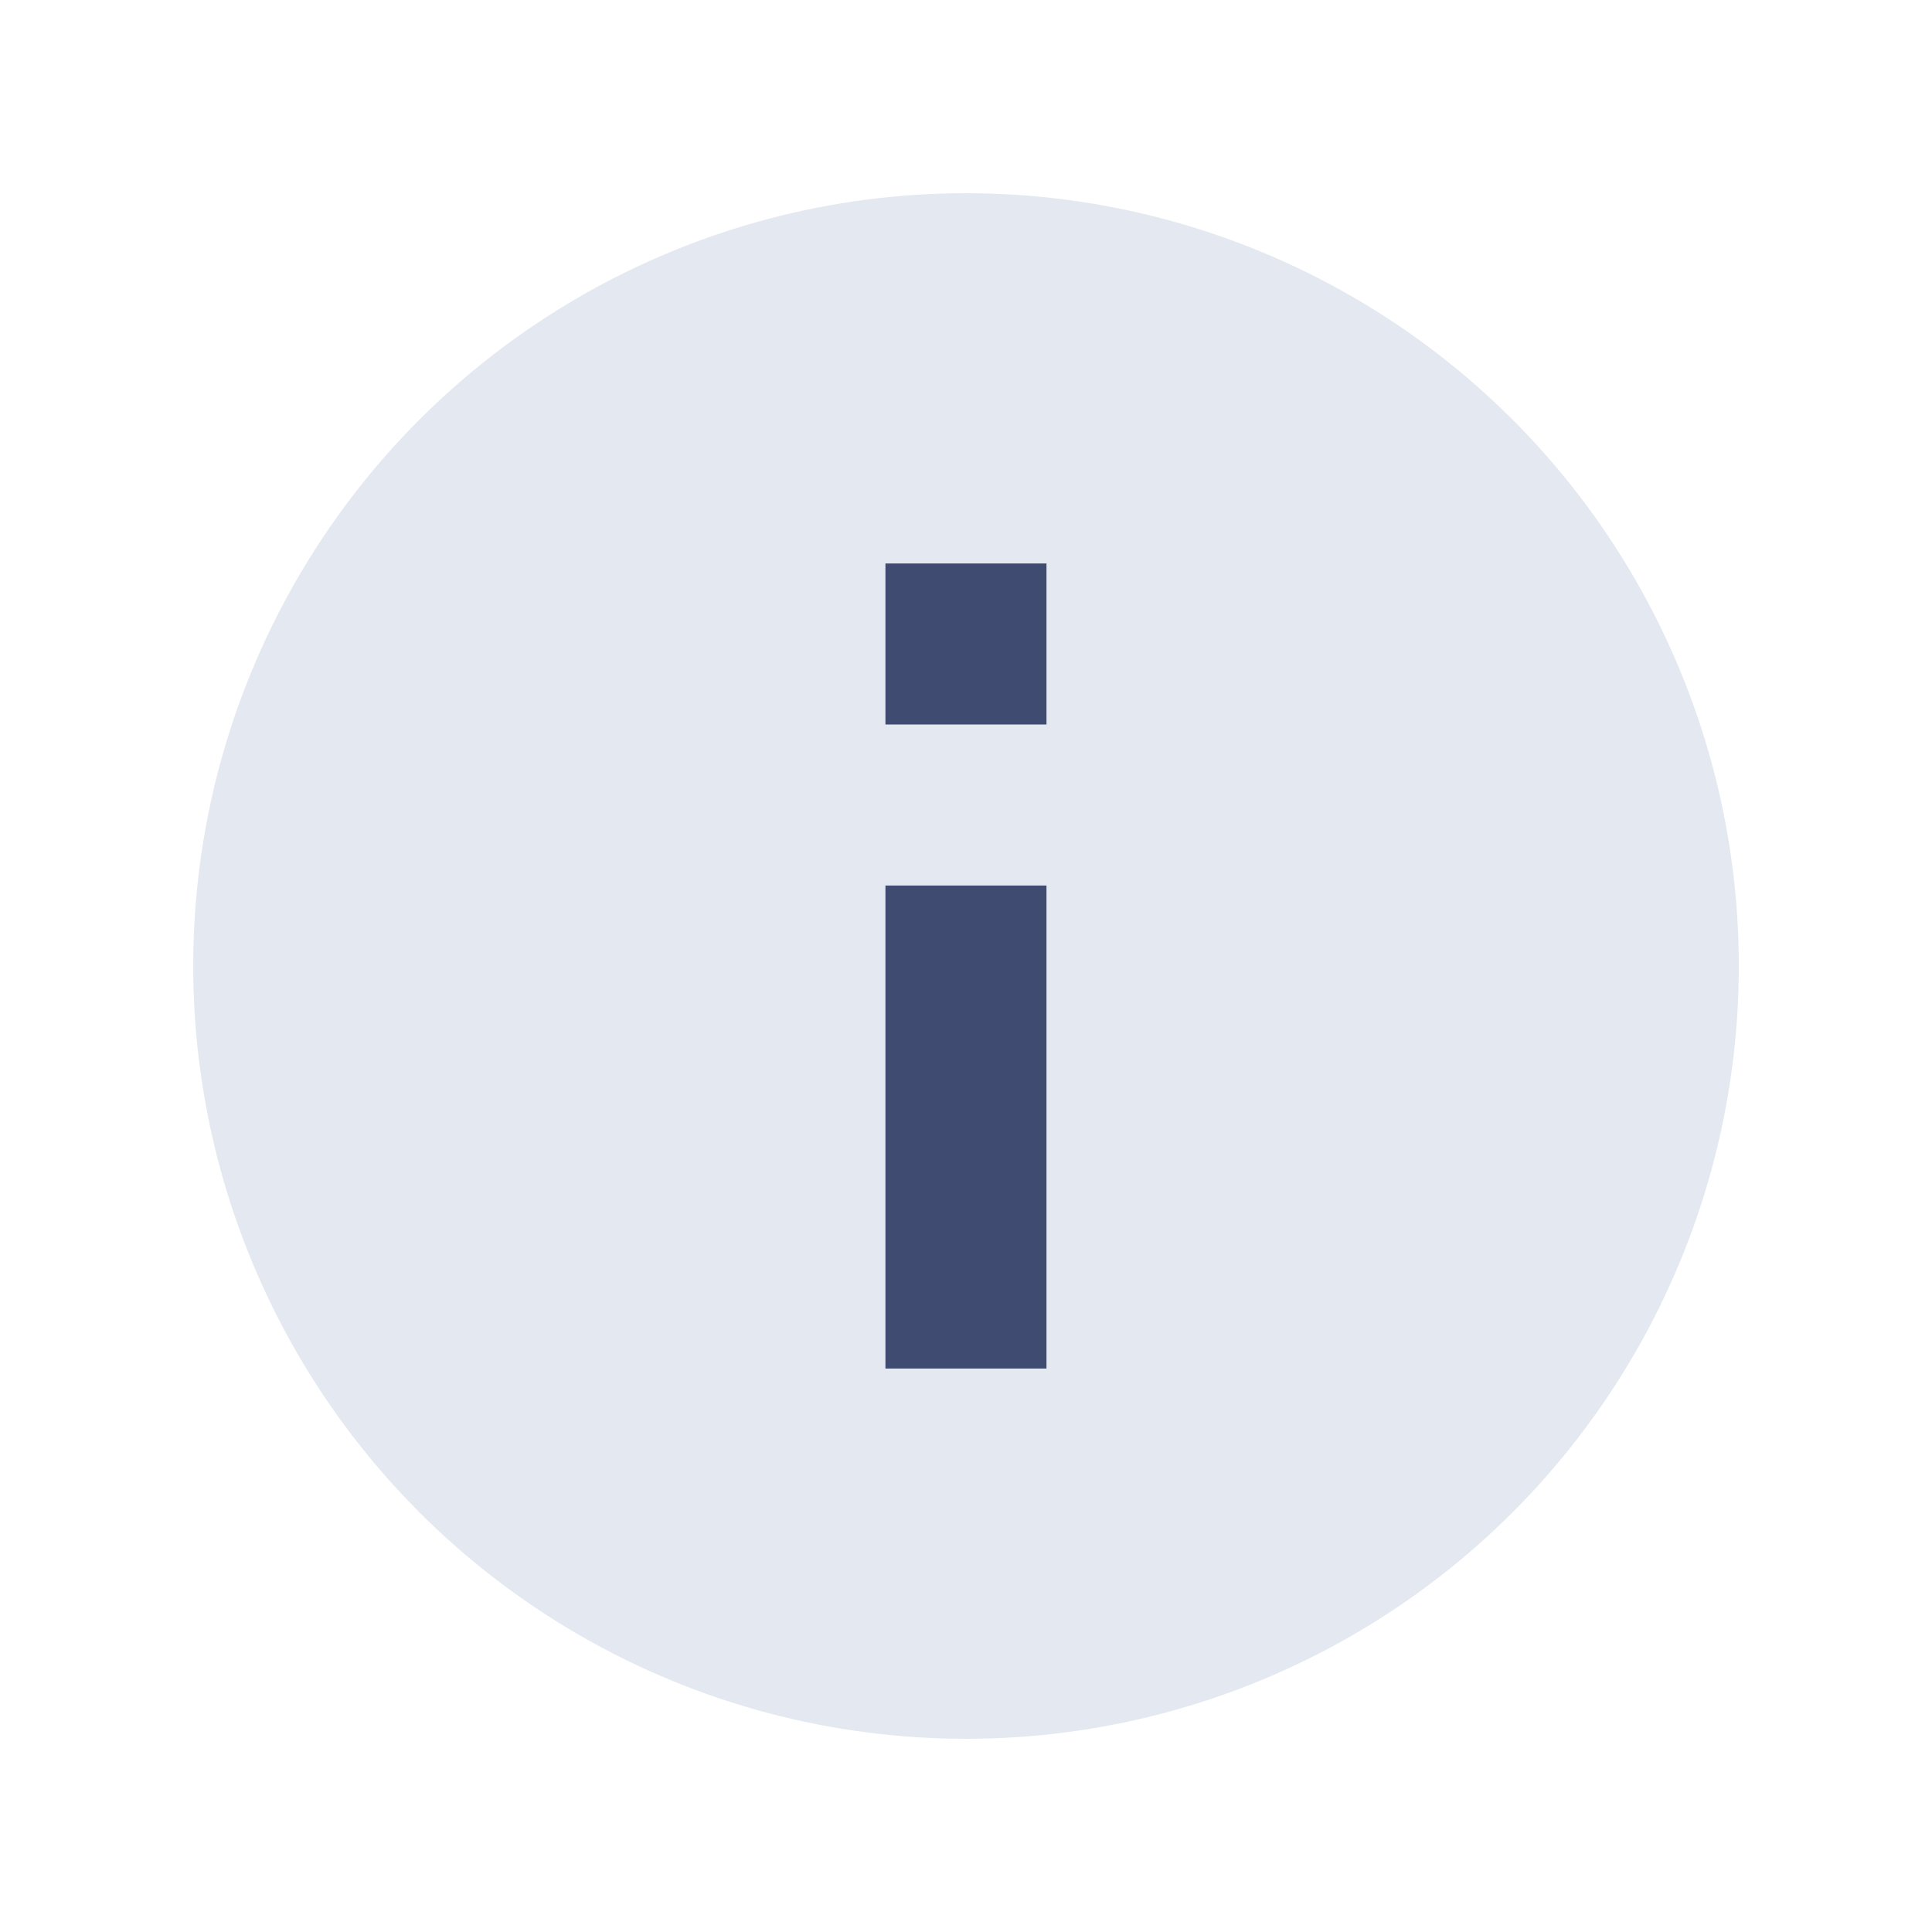
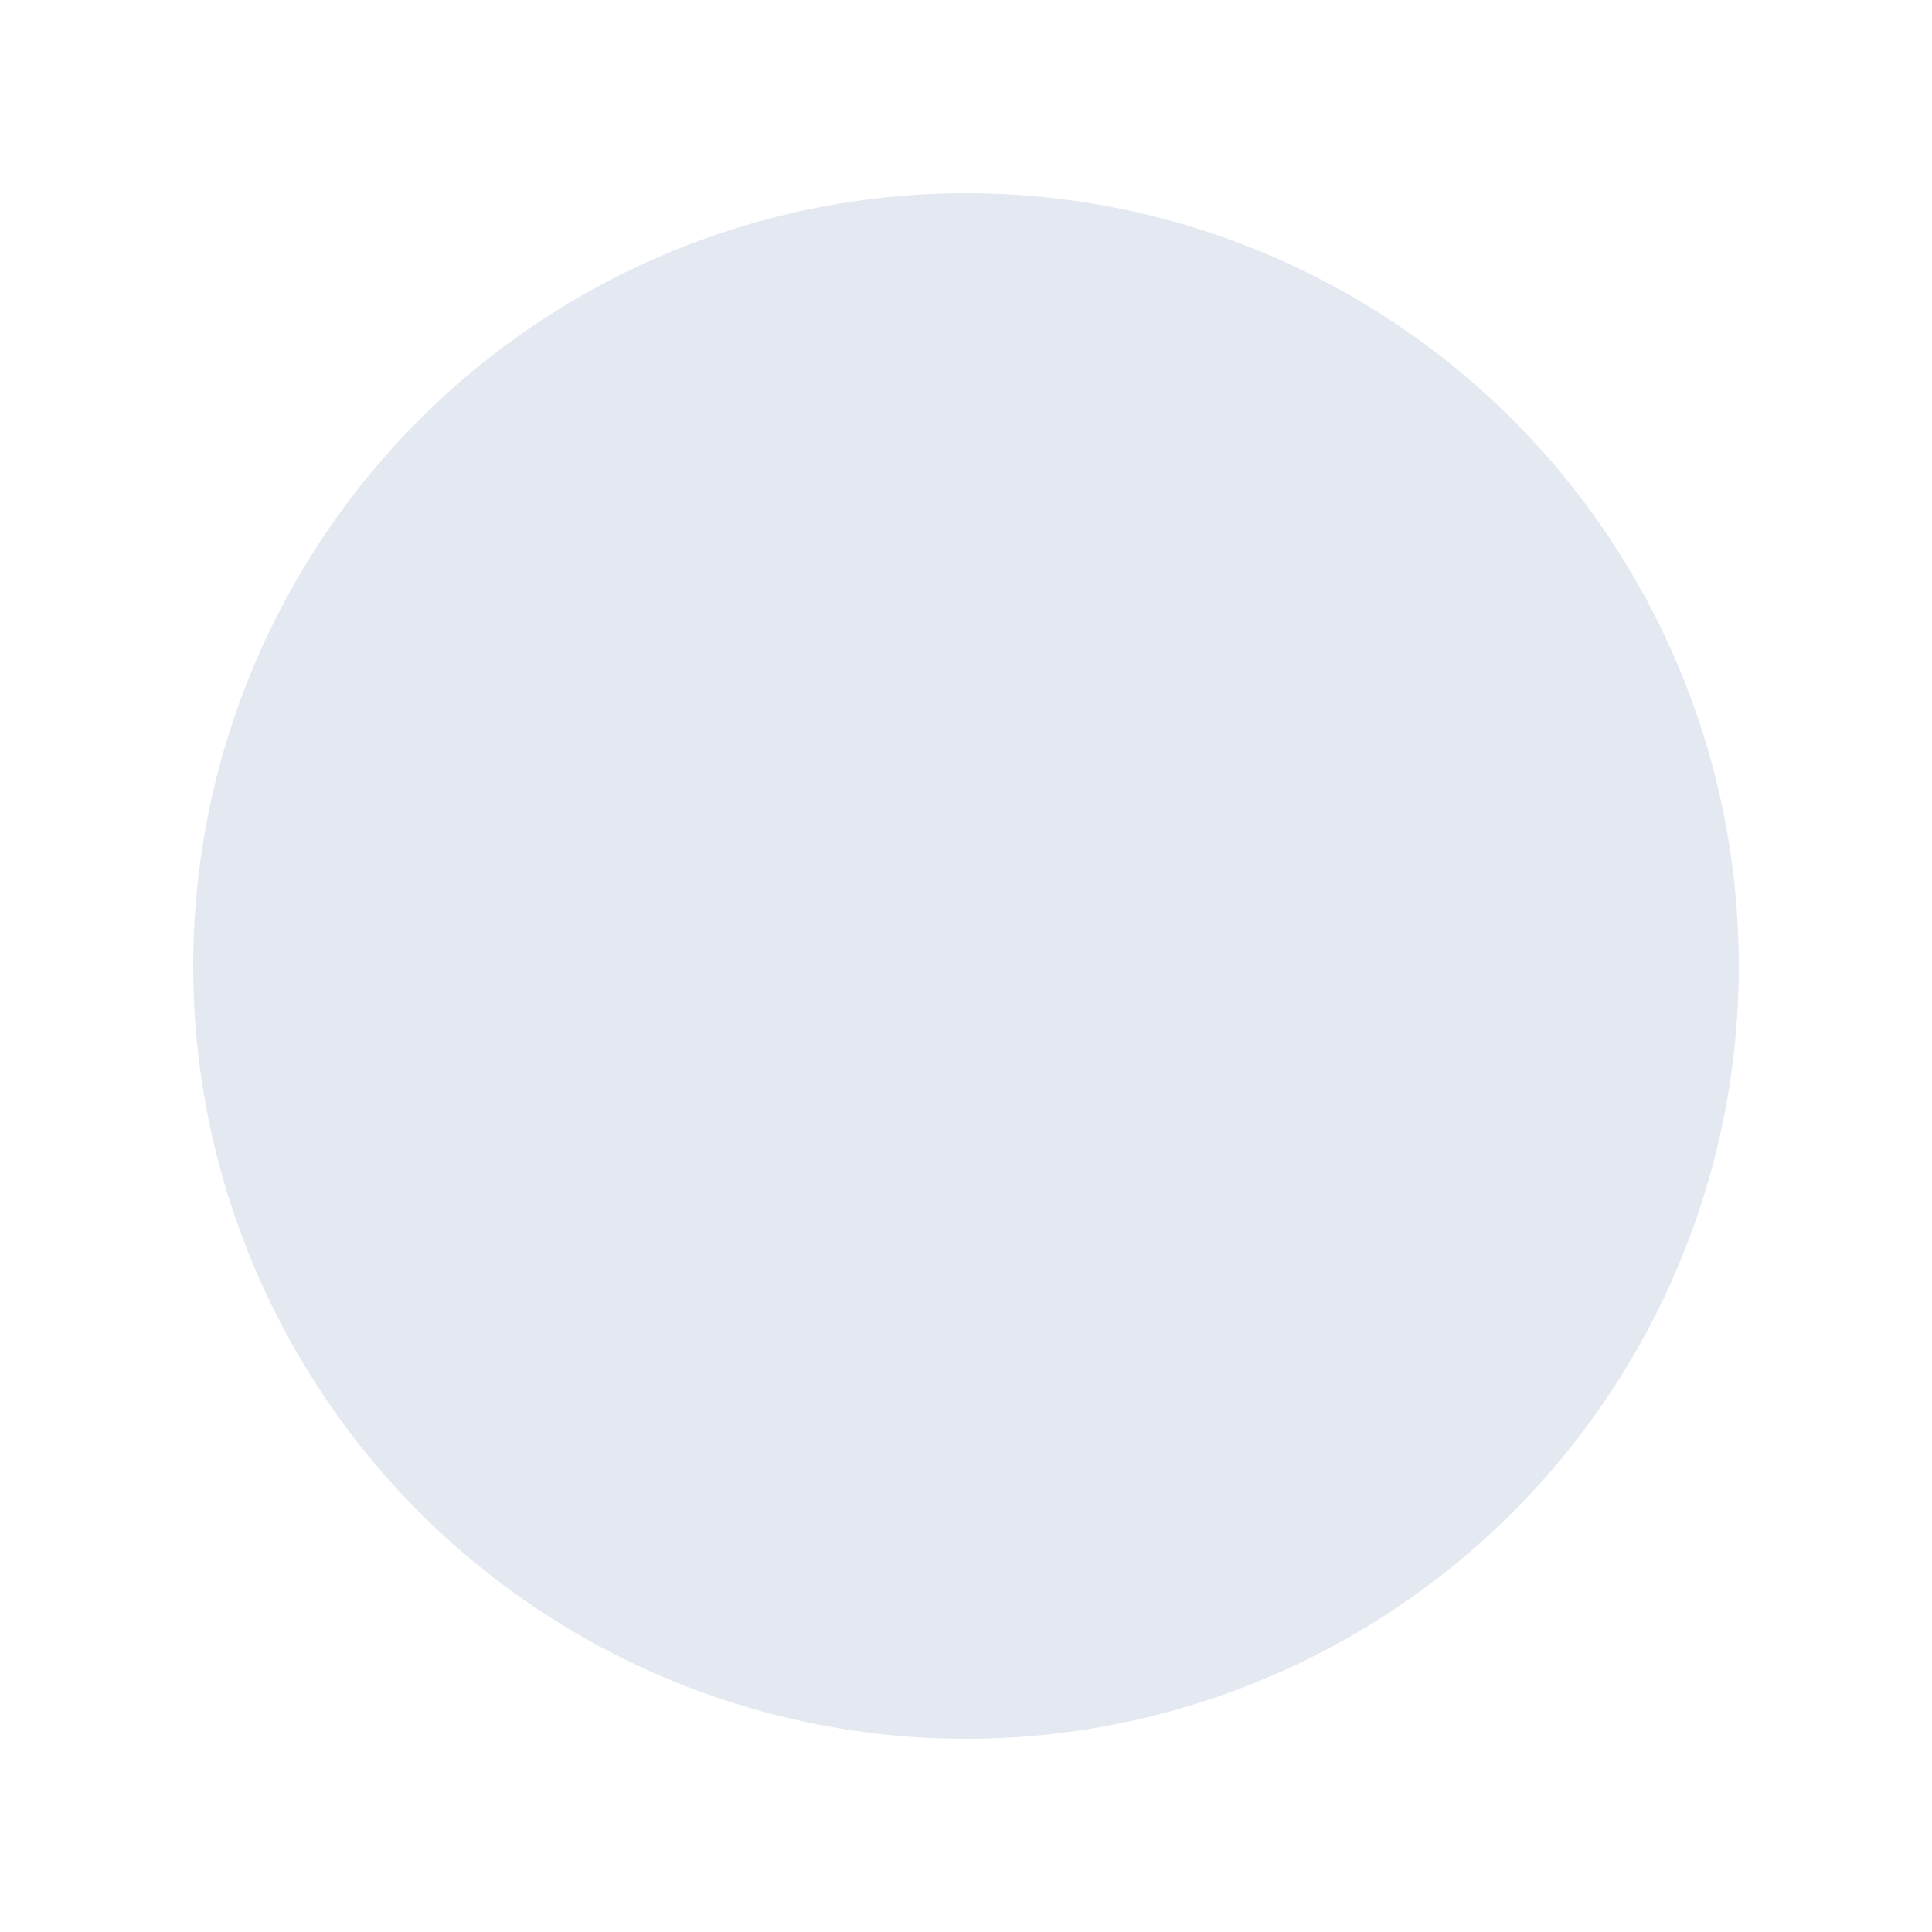
<svg xmlns="http://www.w3.org/2000/svg" width="24" height="24" viewBox="0 0 20 20" version="1.1">
  <circle cx="10" cy="10" r="8" fill="#E4E8F0" />
-   <path d="M9.166 5.833H10.833V7.5H9.166V5.833ZM9.166 9.167H10.833V14.167H9.166V9.167Z" fill="#3F4B71" />
</svg>